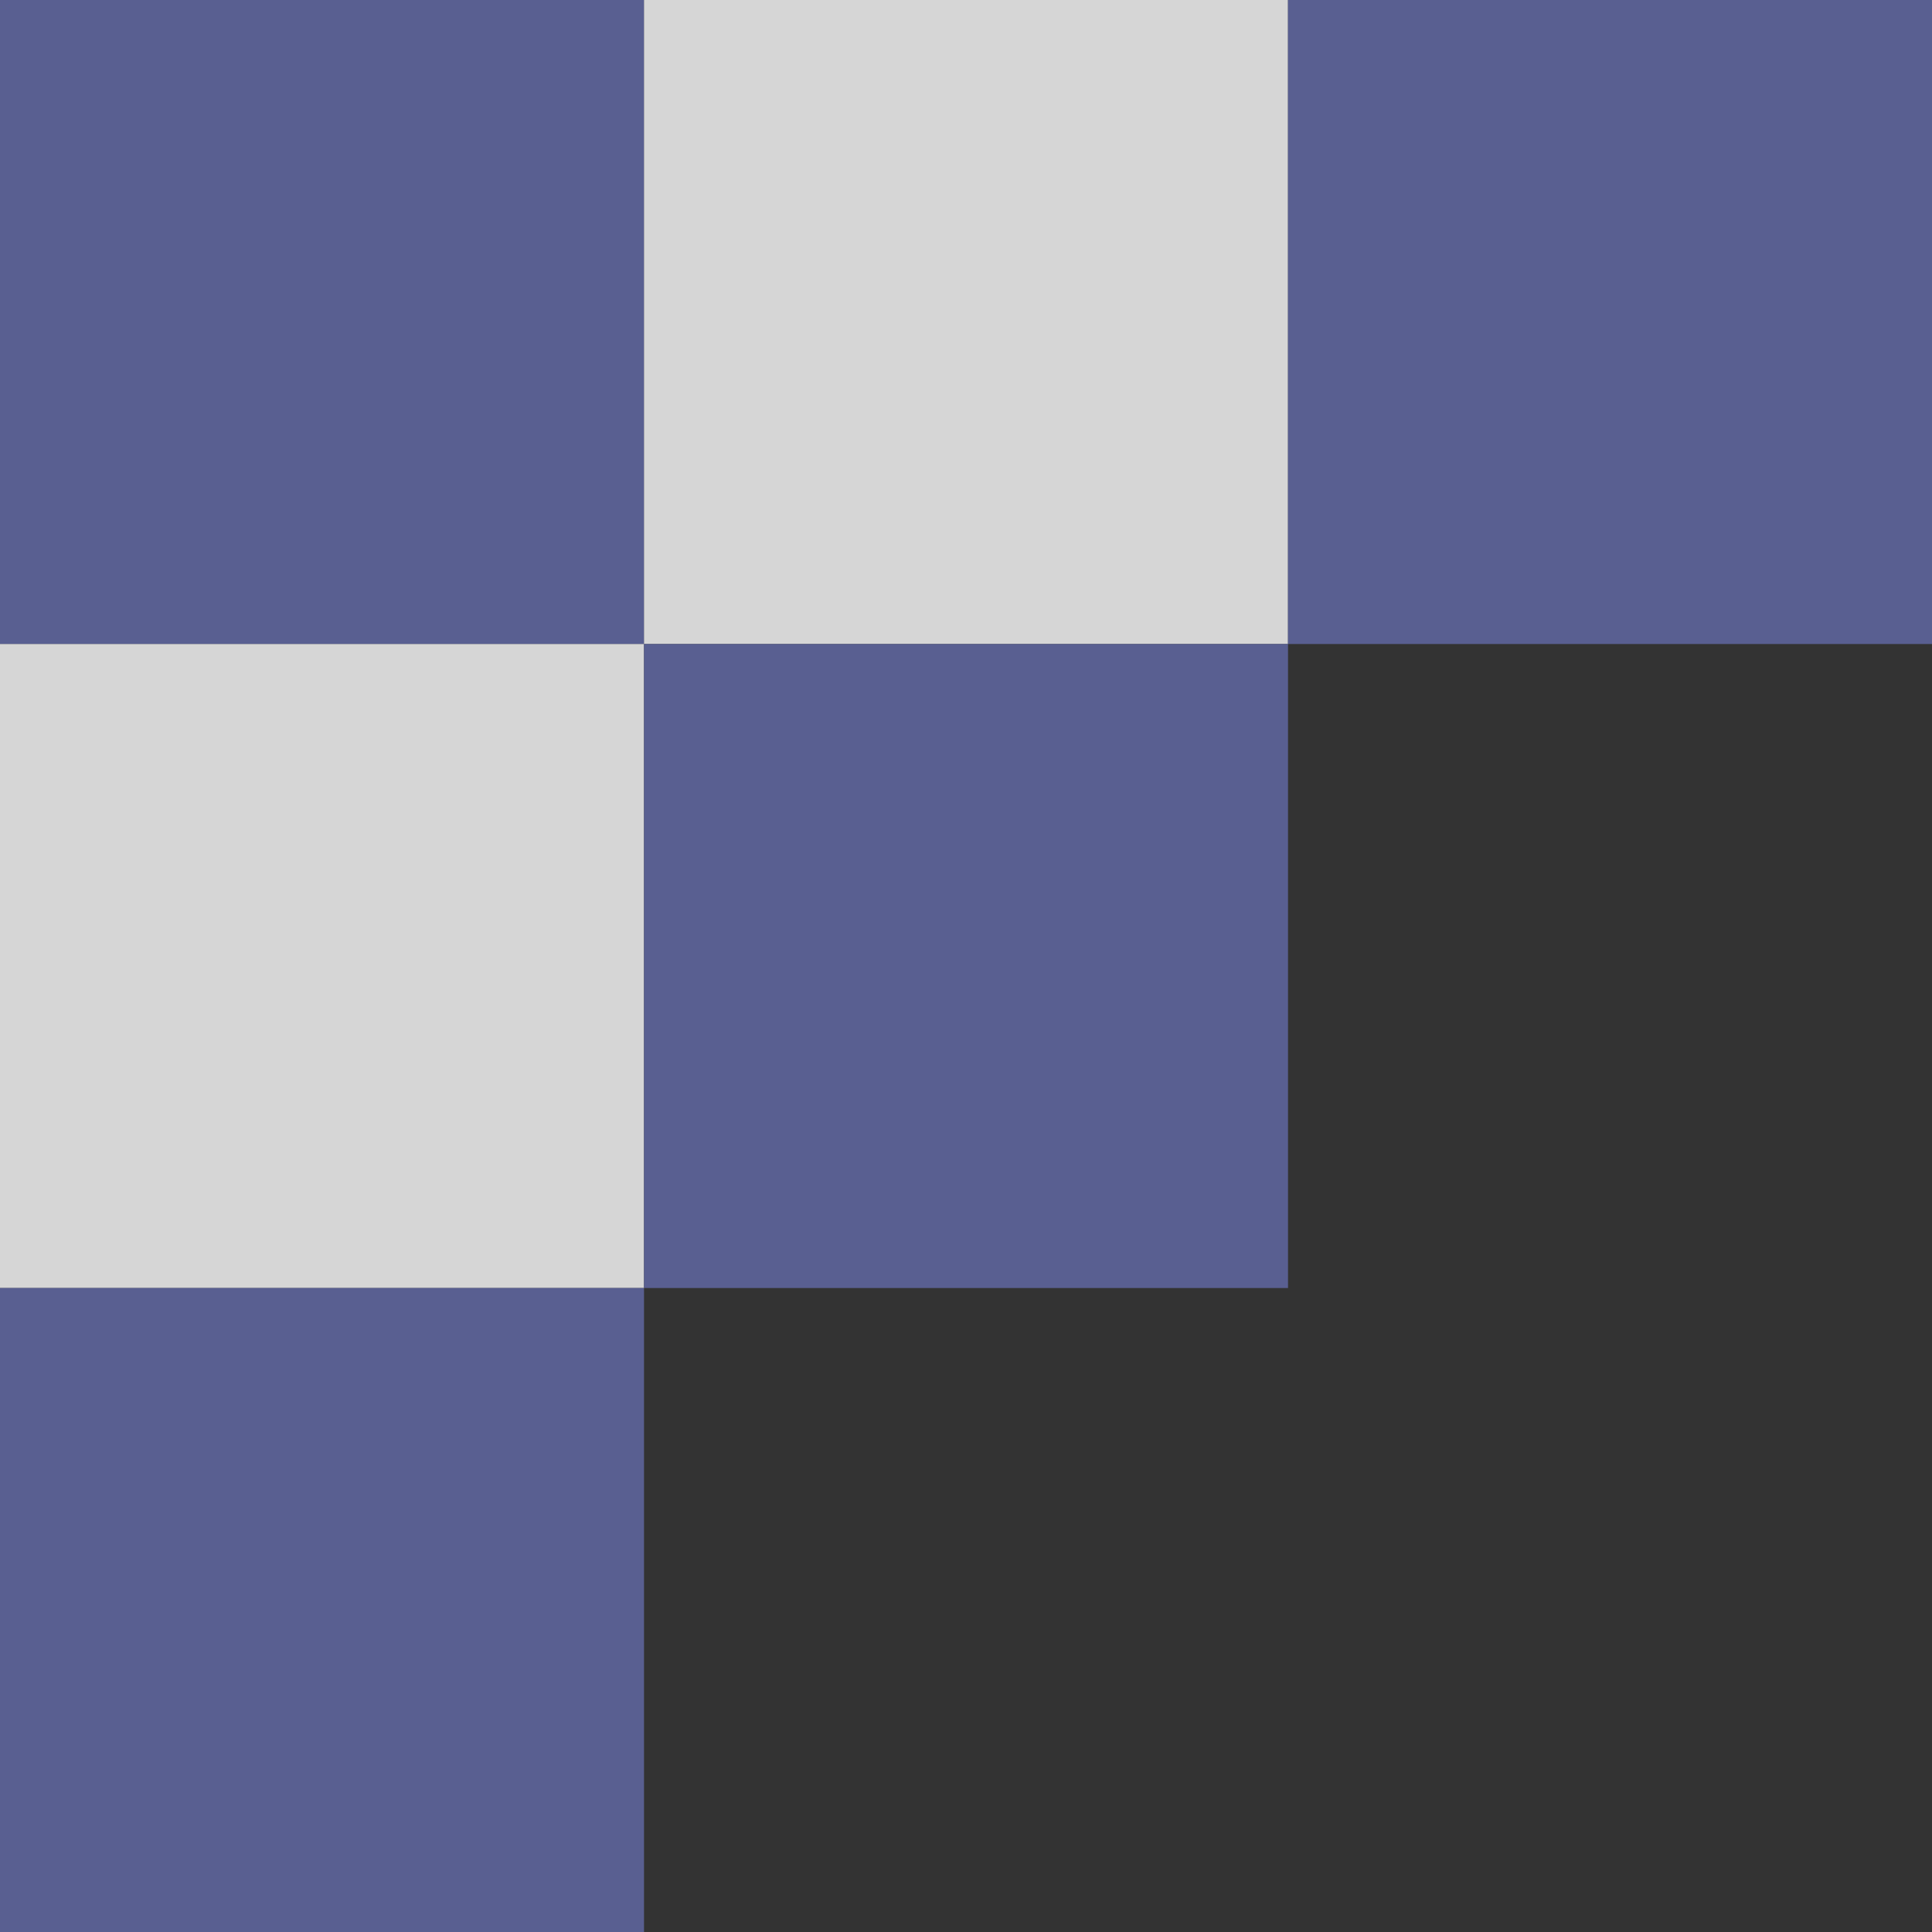
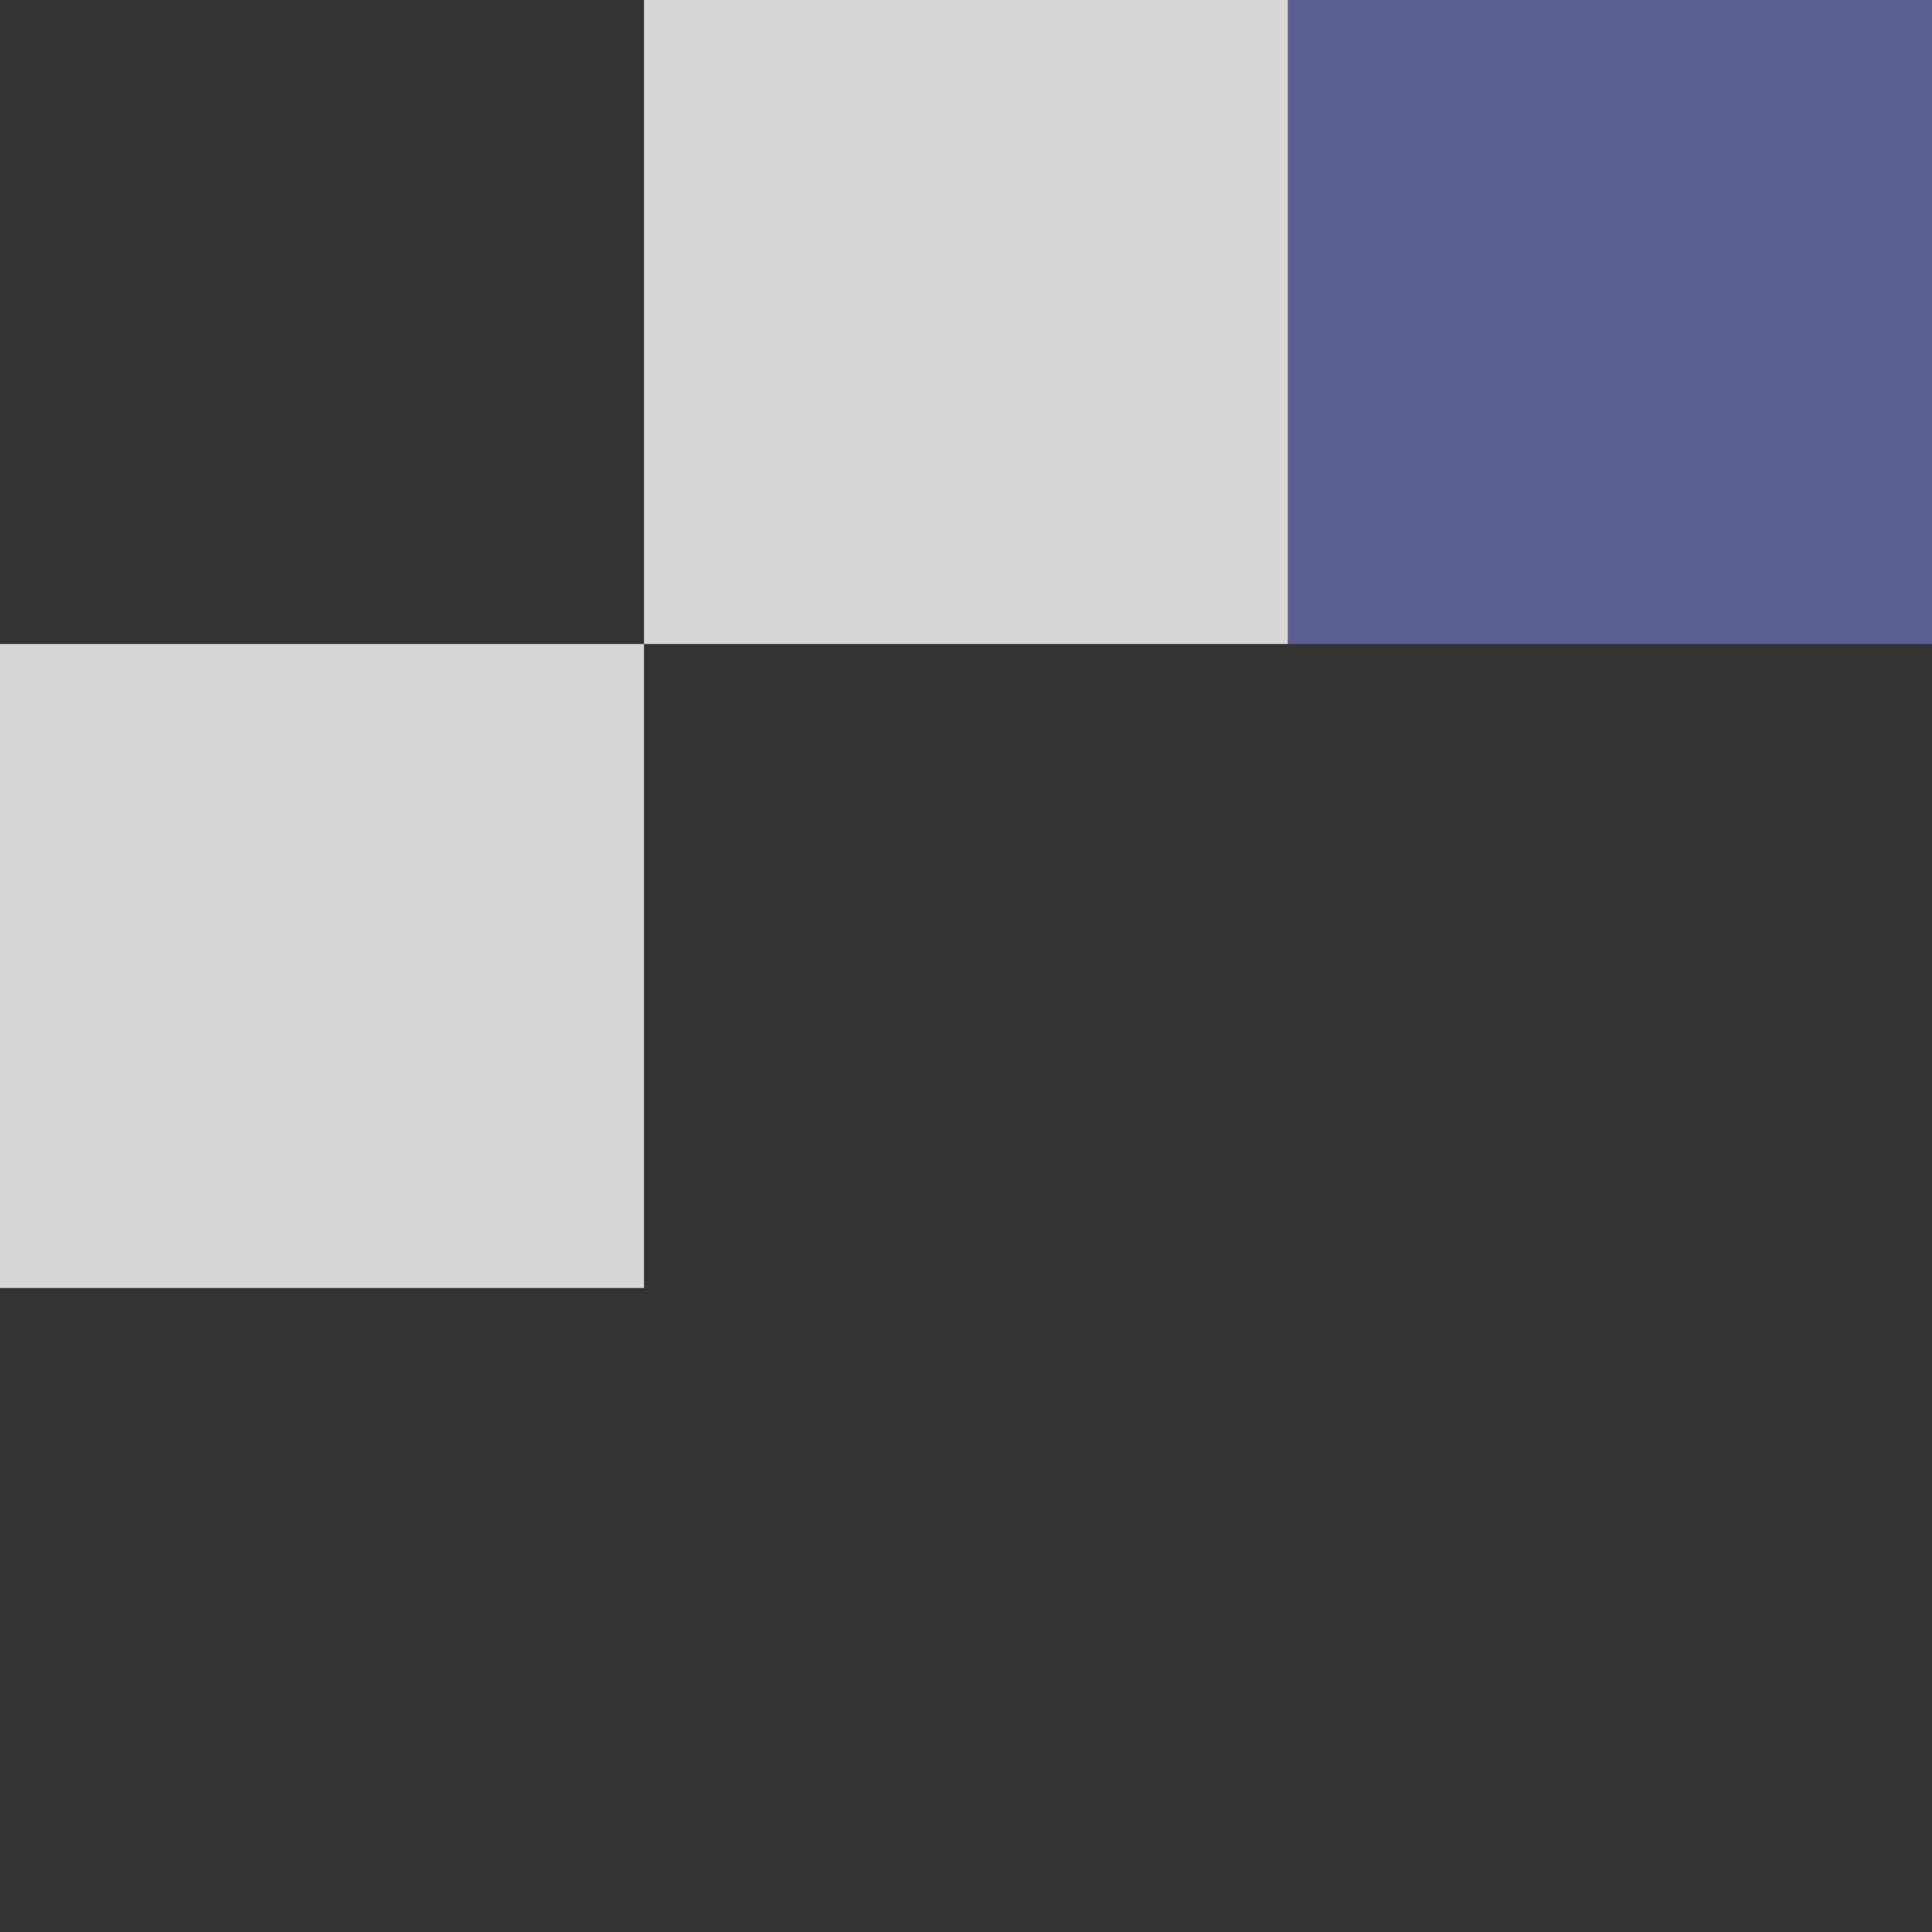
<svg xmlns="http://www.w3.org/2000/svg" width="80" height="80" viewBox="0 0 80 80" fill="none">
  <rect x="0" y="0" width="80" height="80" fill="#333333" stroke="none" />
-   <rect width="26.667" height="26.667" fill="#5D649C" fill-opacity="0.9" />
  <rect x="26.667" width="26.667" height="26.667" fill="white" fill-opacity="0.8" />
  <rect x="53.333" width="26.667" height="26.667" fill="#5D649C" fill-opacity="0.9" />
  <rect y="26.667" width="26.667" height="26.667" fill="white" fill-opacity="0.8" />
-   <rect x="26.667" y="26.667" width="26.667" height="26.667" fill="#5D649C" fill-opacity="0.9" />
-   <rect y="53.333" width="26.667" height="26.667" fill="#5D649C" fill-opacity="0.9" />
</svg>